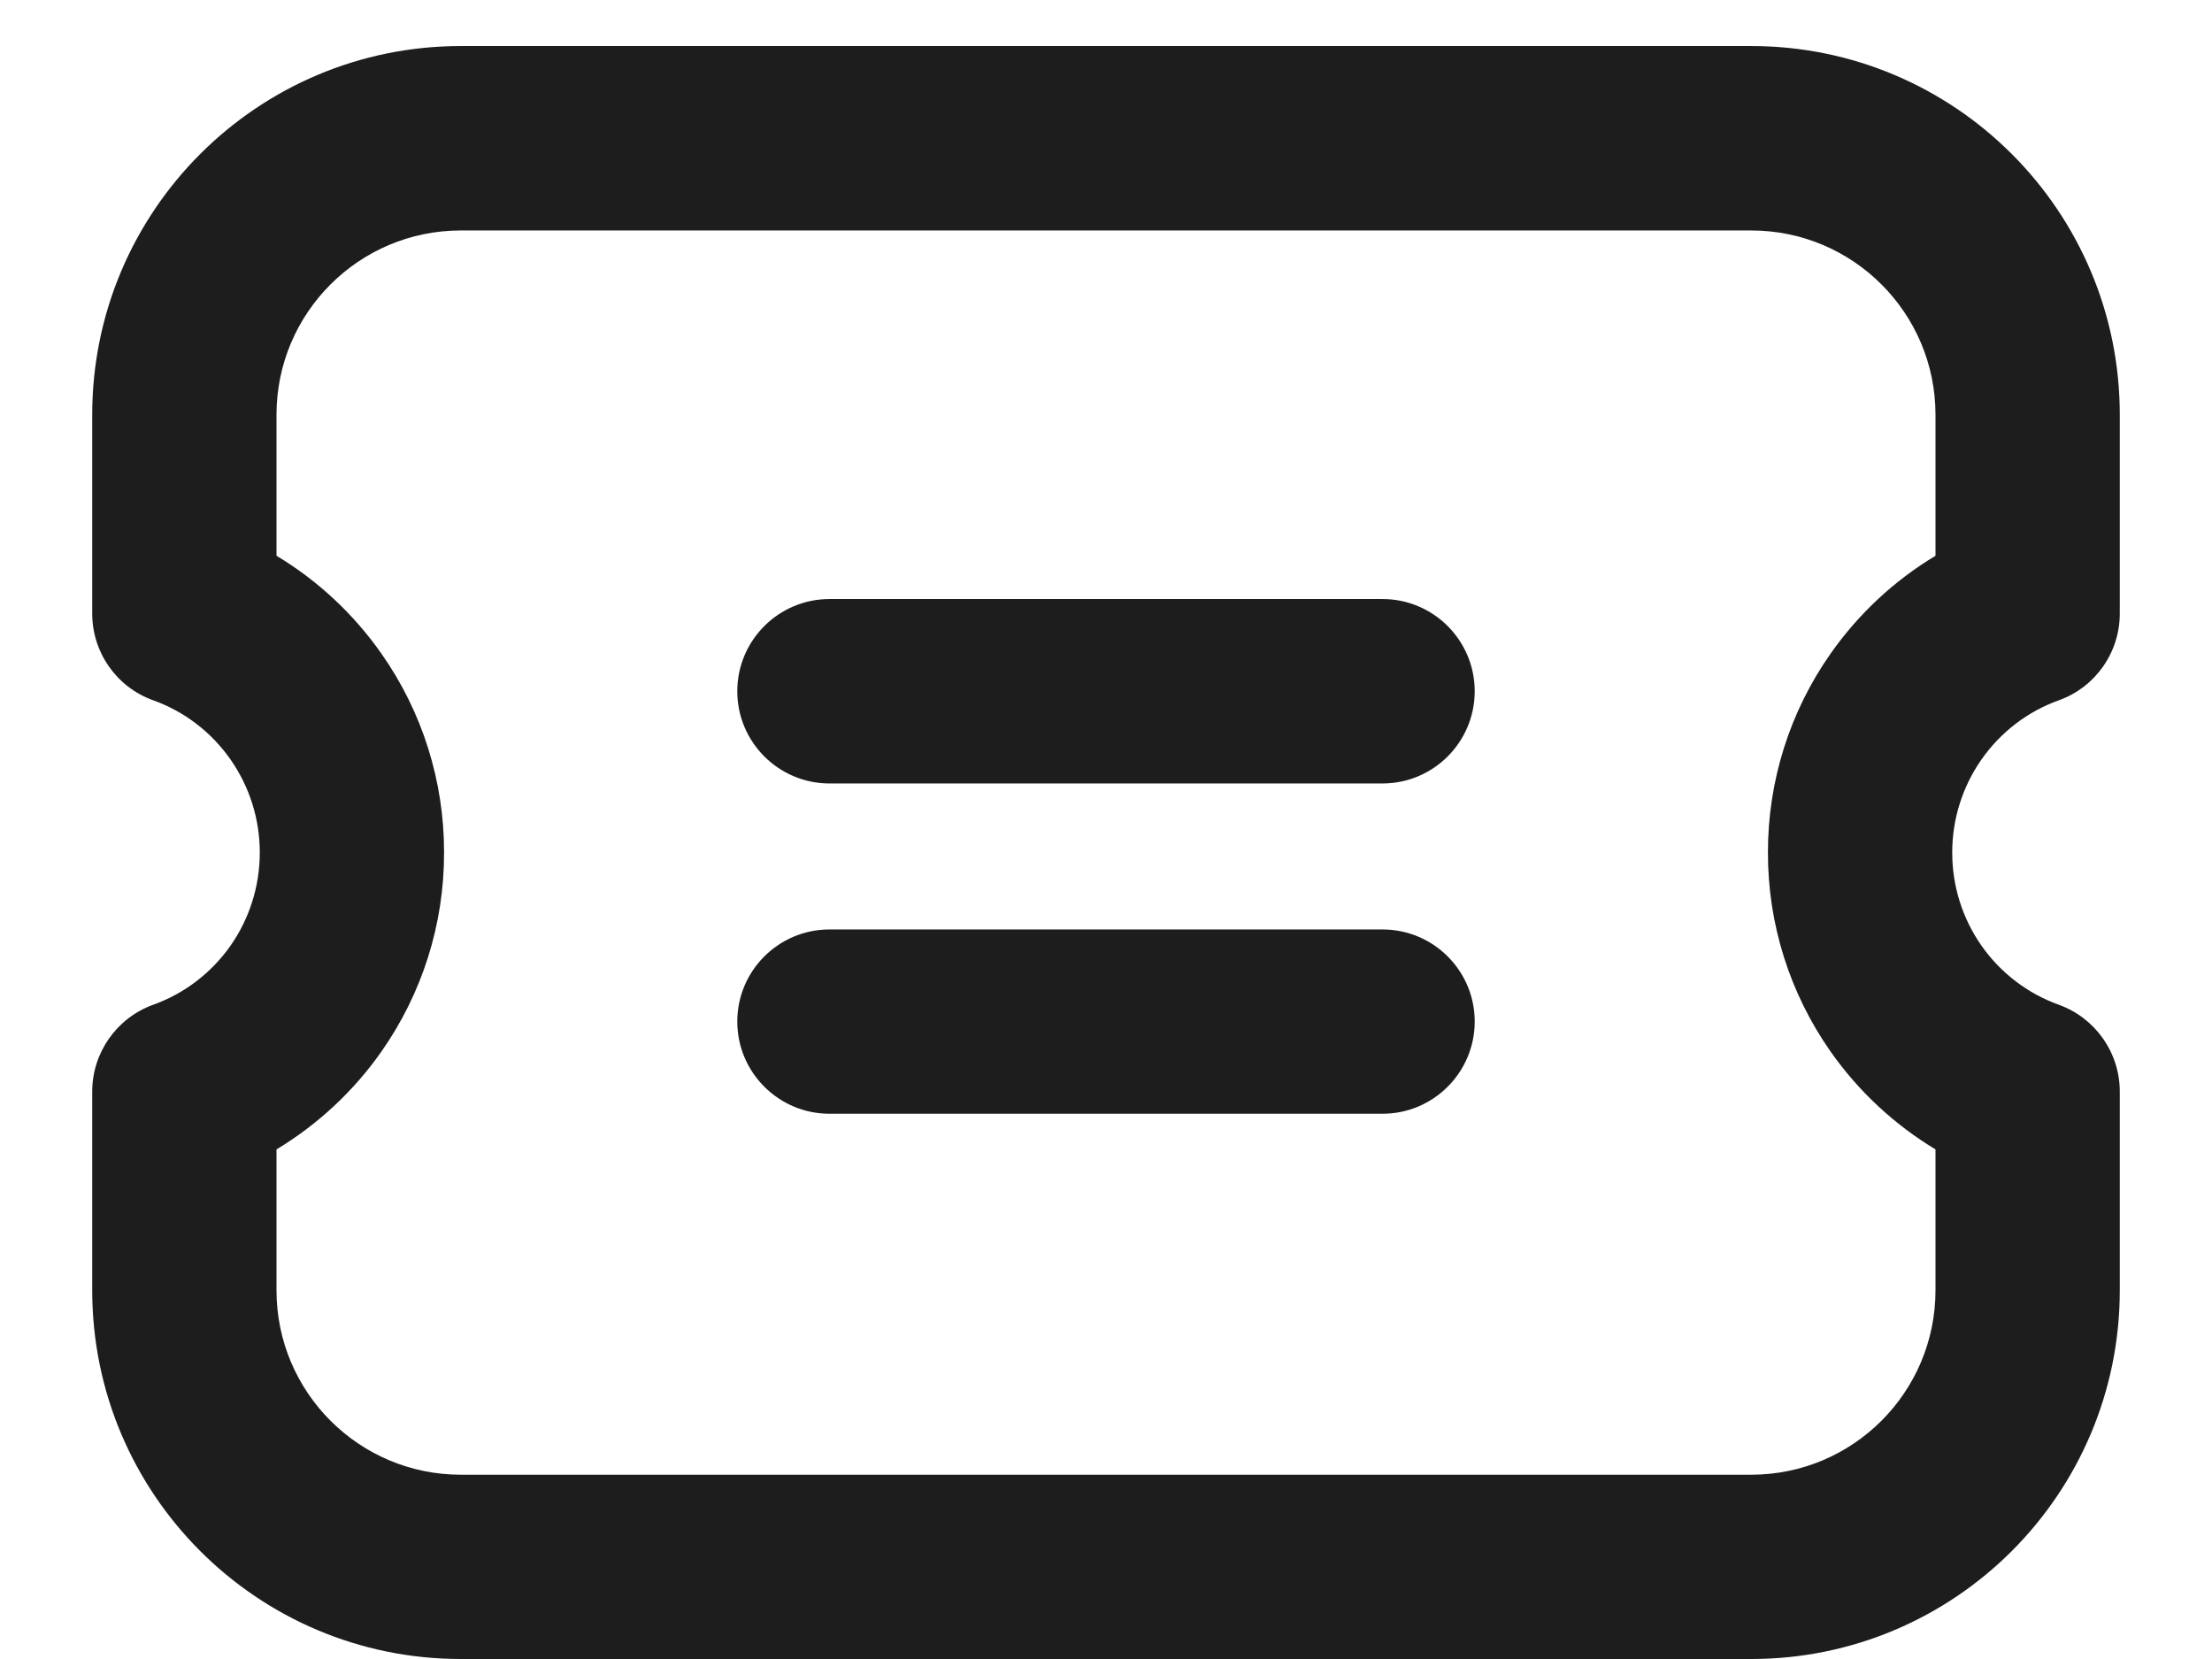
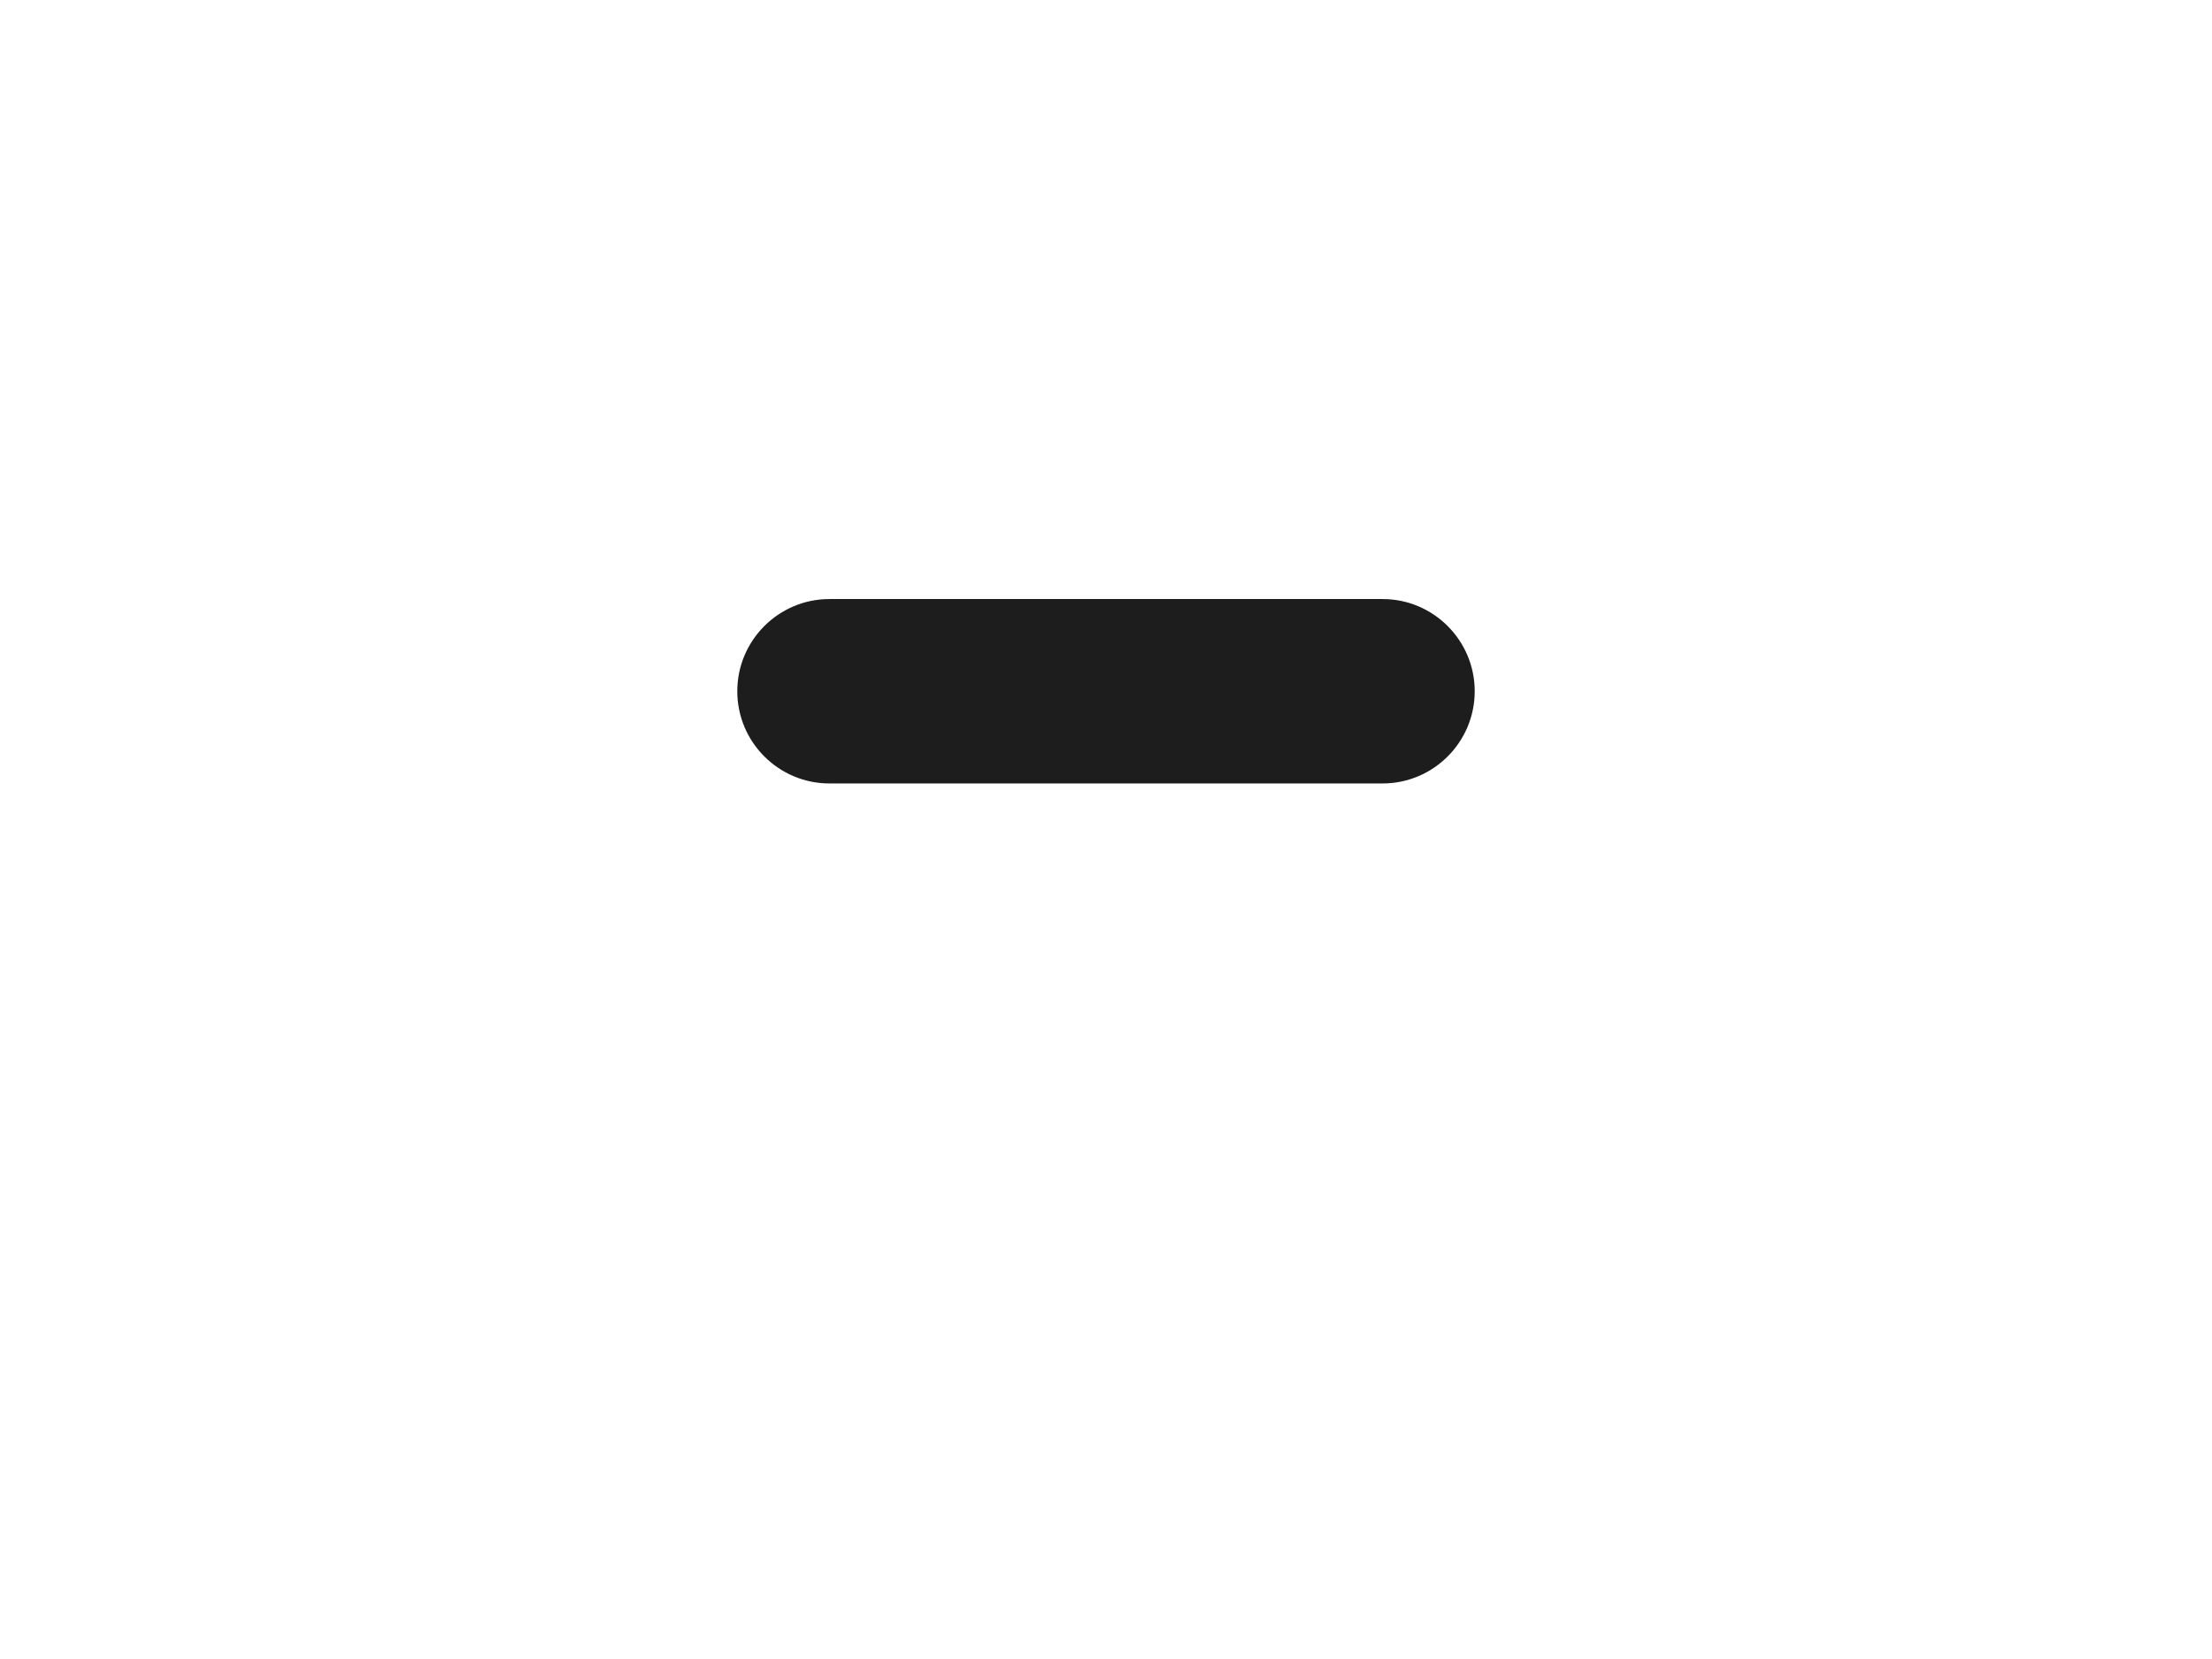
<svg xmlns="http://www.w3.org/2000/svg" width="16" height="12" viewBox="0 0 16 12" fill="none">
-   <path fill-rule="evenodd" clip-rule="evenodd" d="M3.333 1.667C2.597 1.667 2 2.264 2 3V4.02C2.298 4.199 2.557 4.44 2.759 4.728C3.055 5.149 3.213 5.652 3.212 6.167L3.212 6.168V6.165L3.212 6.167C3.213 6.682 3.055 7.184 2.759 7.606C2.557 7.894 2.298 8.134 2 8.314V9.333C2 10.07 2.597 10.667 3.333 10.667H12.667C13.403 10.667 14 10.07 14 9.333V8.314C13.702 8.134 13.443 7.894 13.241 7.606C12.945 7.184 12.787 6.682 12.788 6.167C12.787 5.652 12.945 5.149 13.241 4.728C13.443 4.44 13.702 4.199 14 4.02V3C14 2.264 13.403 1.667 12.667 1.667H3.333ZM0.667 3C0.667 1.527 1.861 0.333 3.333 0.333H12.667C14.139 0.333 15.333 1.527 15.333 3V4.438C15.333 4.719 15.157 4.97 14.893 5.065C14.666 5.146 14.471 5.296 14.333 5.493C14.195 5.69 14.121 5.925 14.121 6.165V6.168C14.121 6.409 14.195 6.644 14.333 6.841C14.471 7.037 14.666 7.187 14.893 7.268C15.157 7.364 15.333 7.615 15.333 7.896V9.333C15.333 10.806 14.139 12 12.667 12H3.333C1.861 12 0.667 10.806 0.667 9.333V7.896C0.667 7.615 0.843 7.364 1.107 7.268C1.334 7.187 1.529 7.037 1.667 6.841C1.805 6.644 1.879 6.409 1.879 6.168V6.165C1.879 5.925 1.805 5.69 1.667 5.493C1.529 5.296 1.334 5.146 1.107 5.065C0.843 4.97 0.667 4.719 0.667 4.438V3Z" fill="#1D1D1D" />
-   <path fill-rule="evenodd" clip-rule="evenodd" d="M5.333 7.389C5.333 7.021 5.632 6.723 6 6.723H10C10.368 6.723 10.667 7.021 10.667 7.389C10.667 7.757 10.368 8.056 10 8.056H6C5.632 8.056 5.333 7.757 5.333 7.389Z" fill="#1D1D1D" />
  <path fill-rule="evenodd" clip-rule="evenodd" d="M5.333 5C5.333 4.632 5.632 4.333 6 4.333H10C10.368 4.333 10.667 4.632 10.667 5C10.667 5.368 10.368 5.667 10 5.667H6C5.632 5.667 5.333 5.368 5.333 5Z" fill="#1D1D1D" />
</svg>